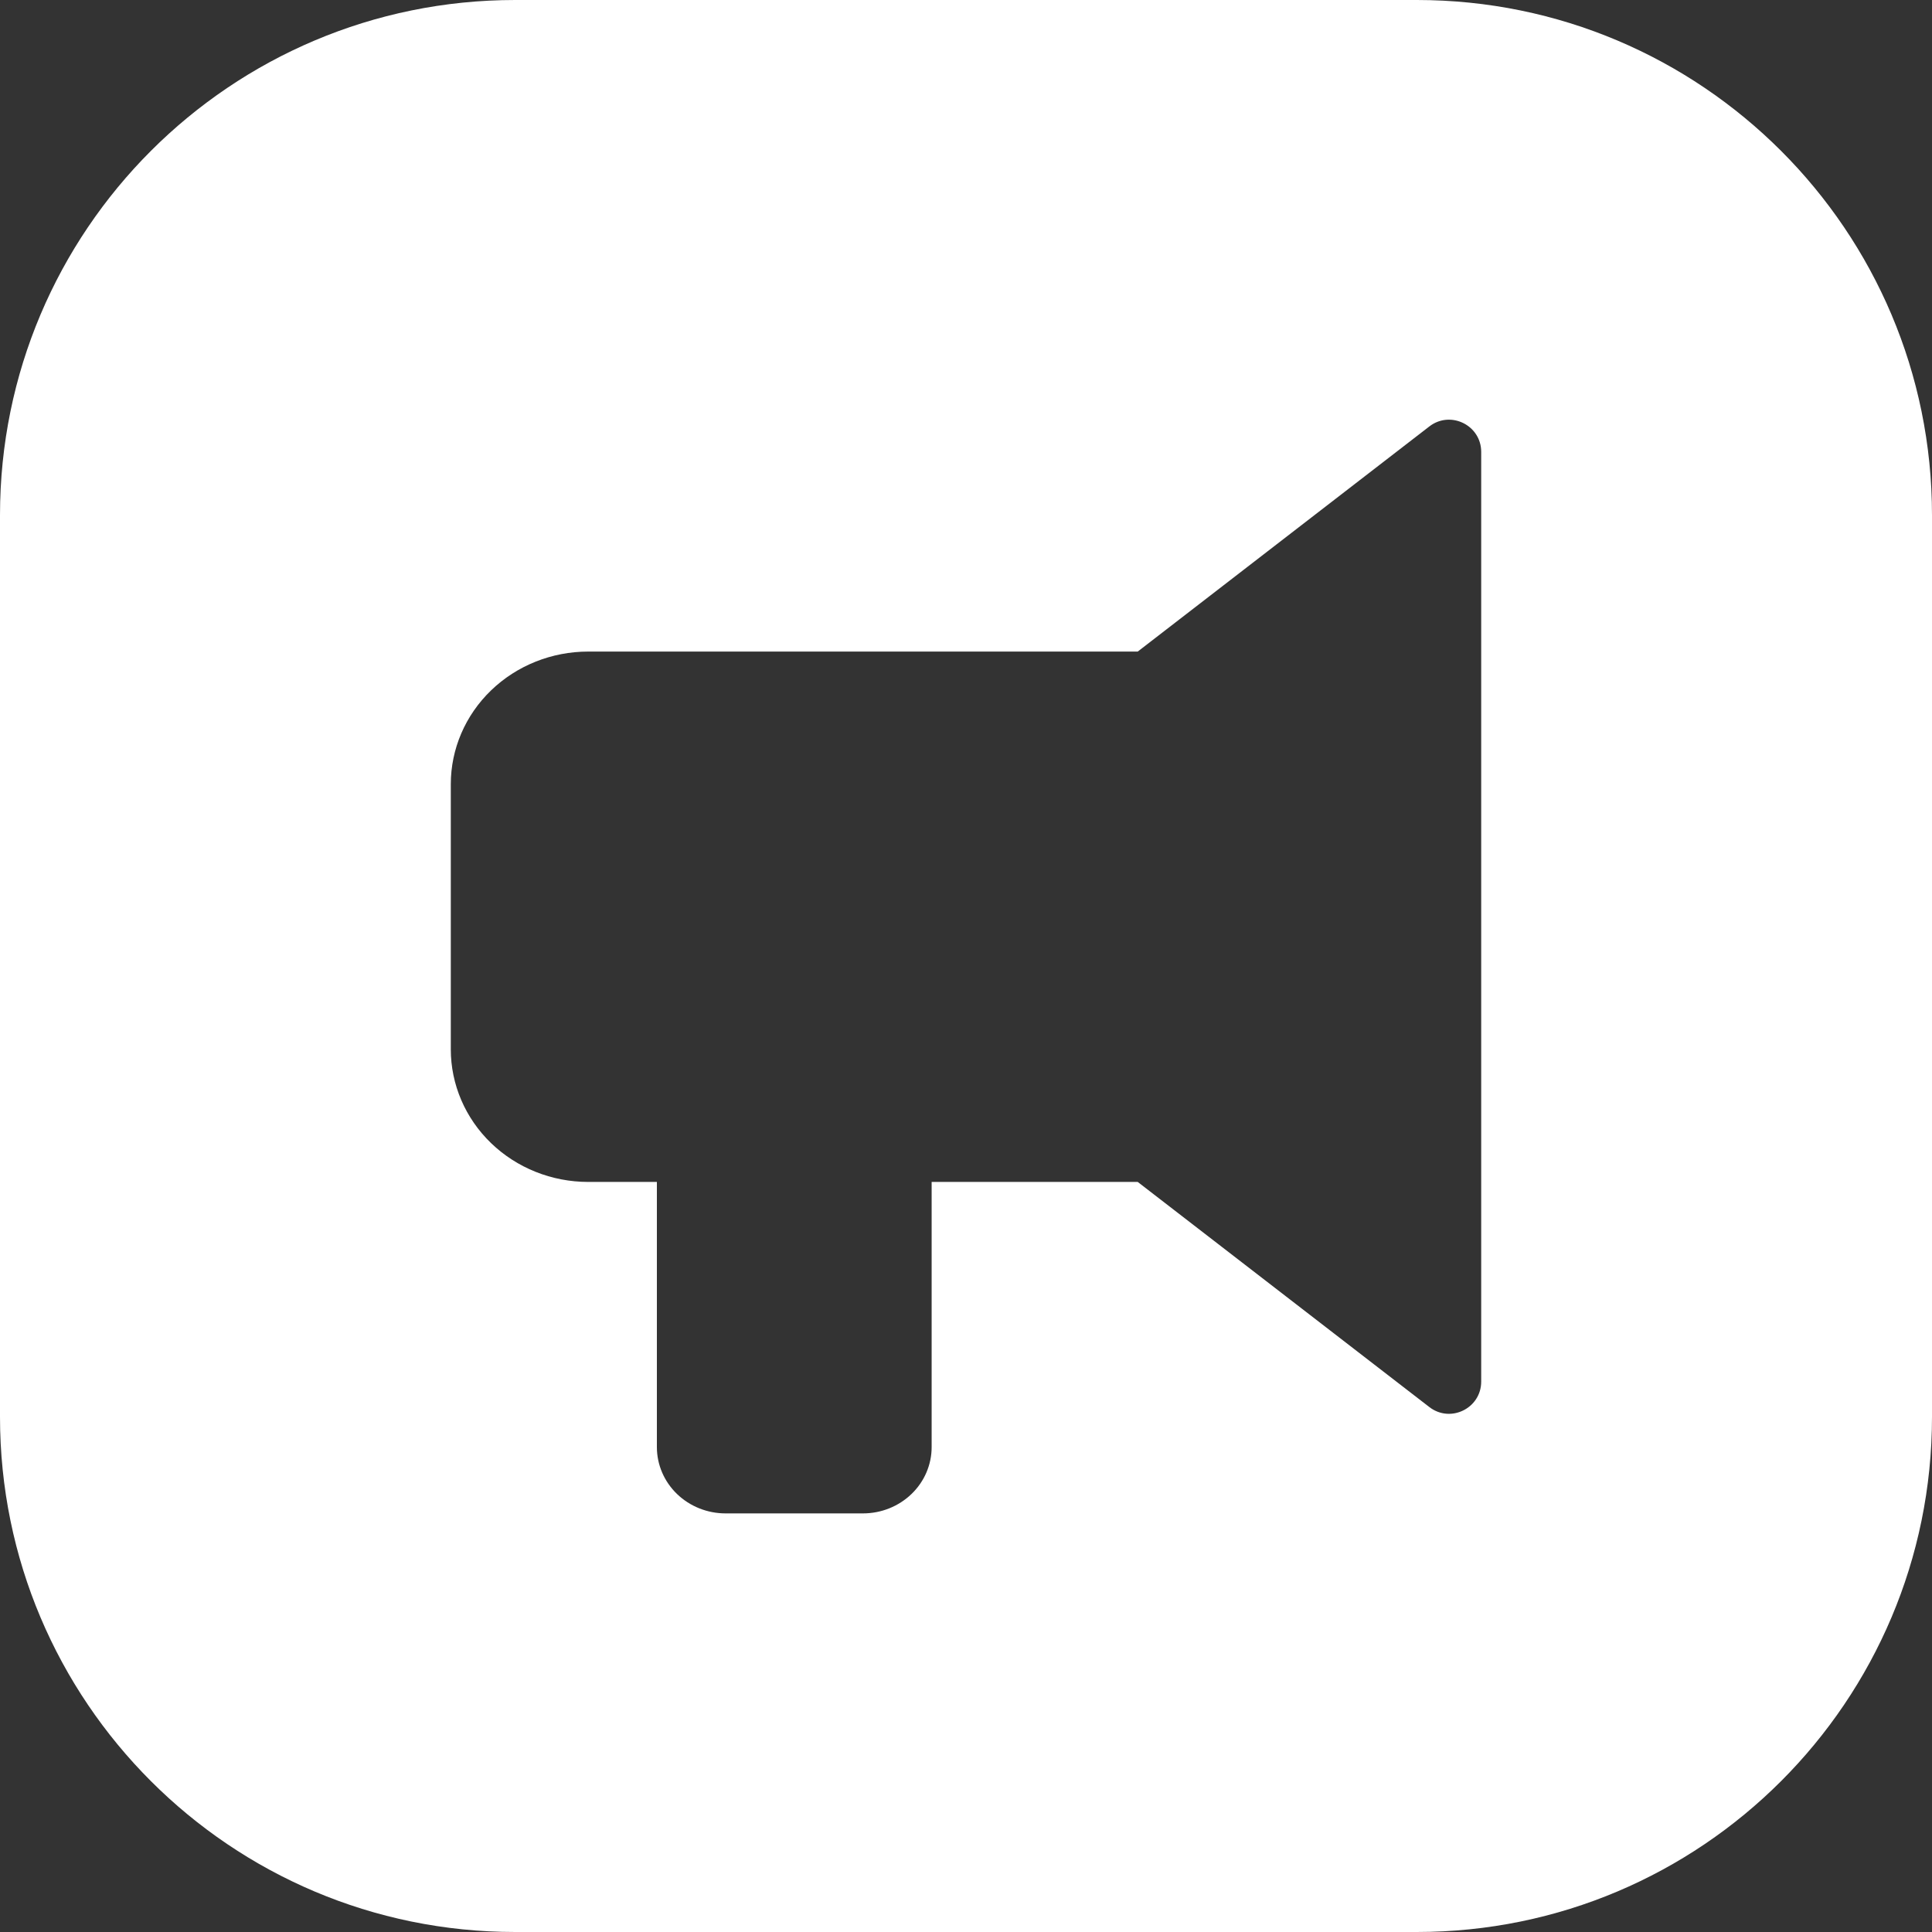
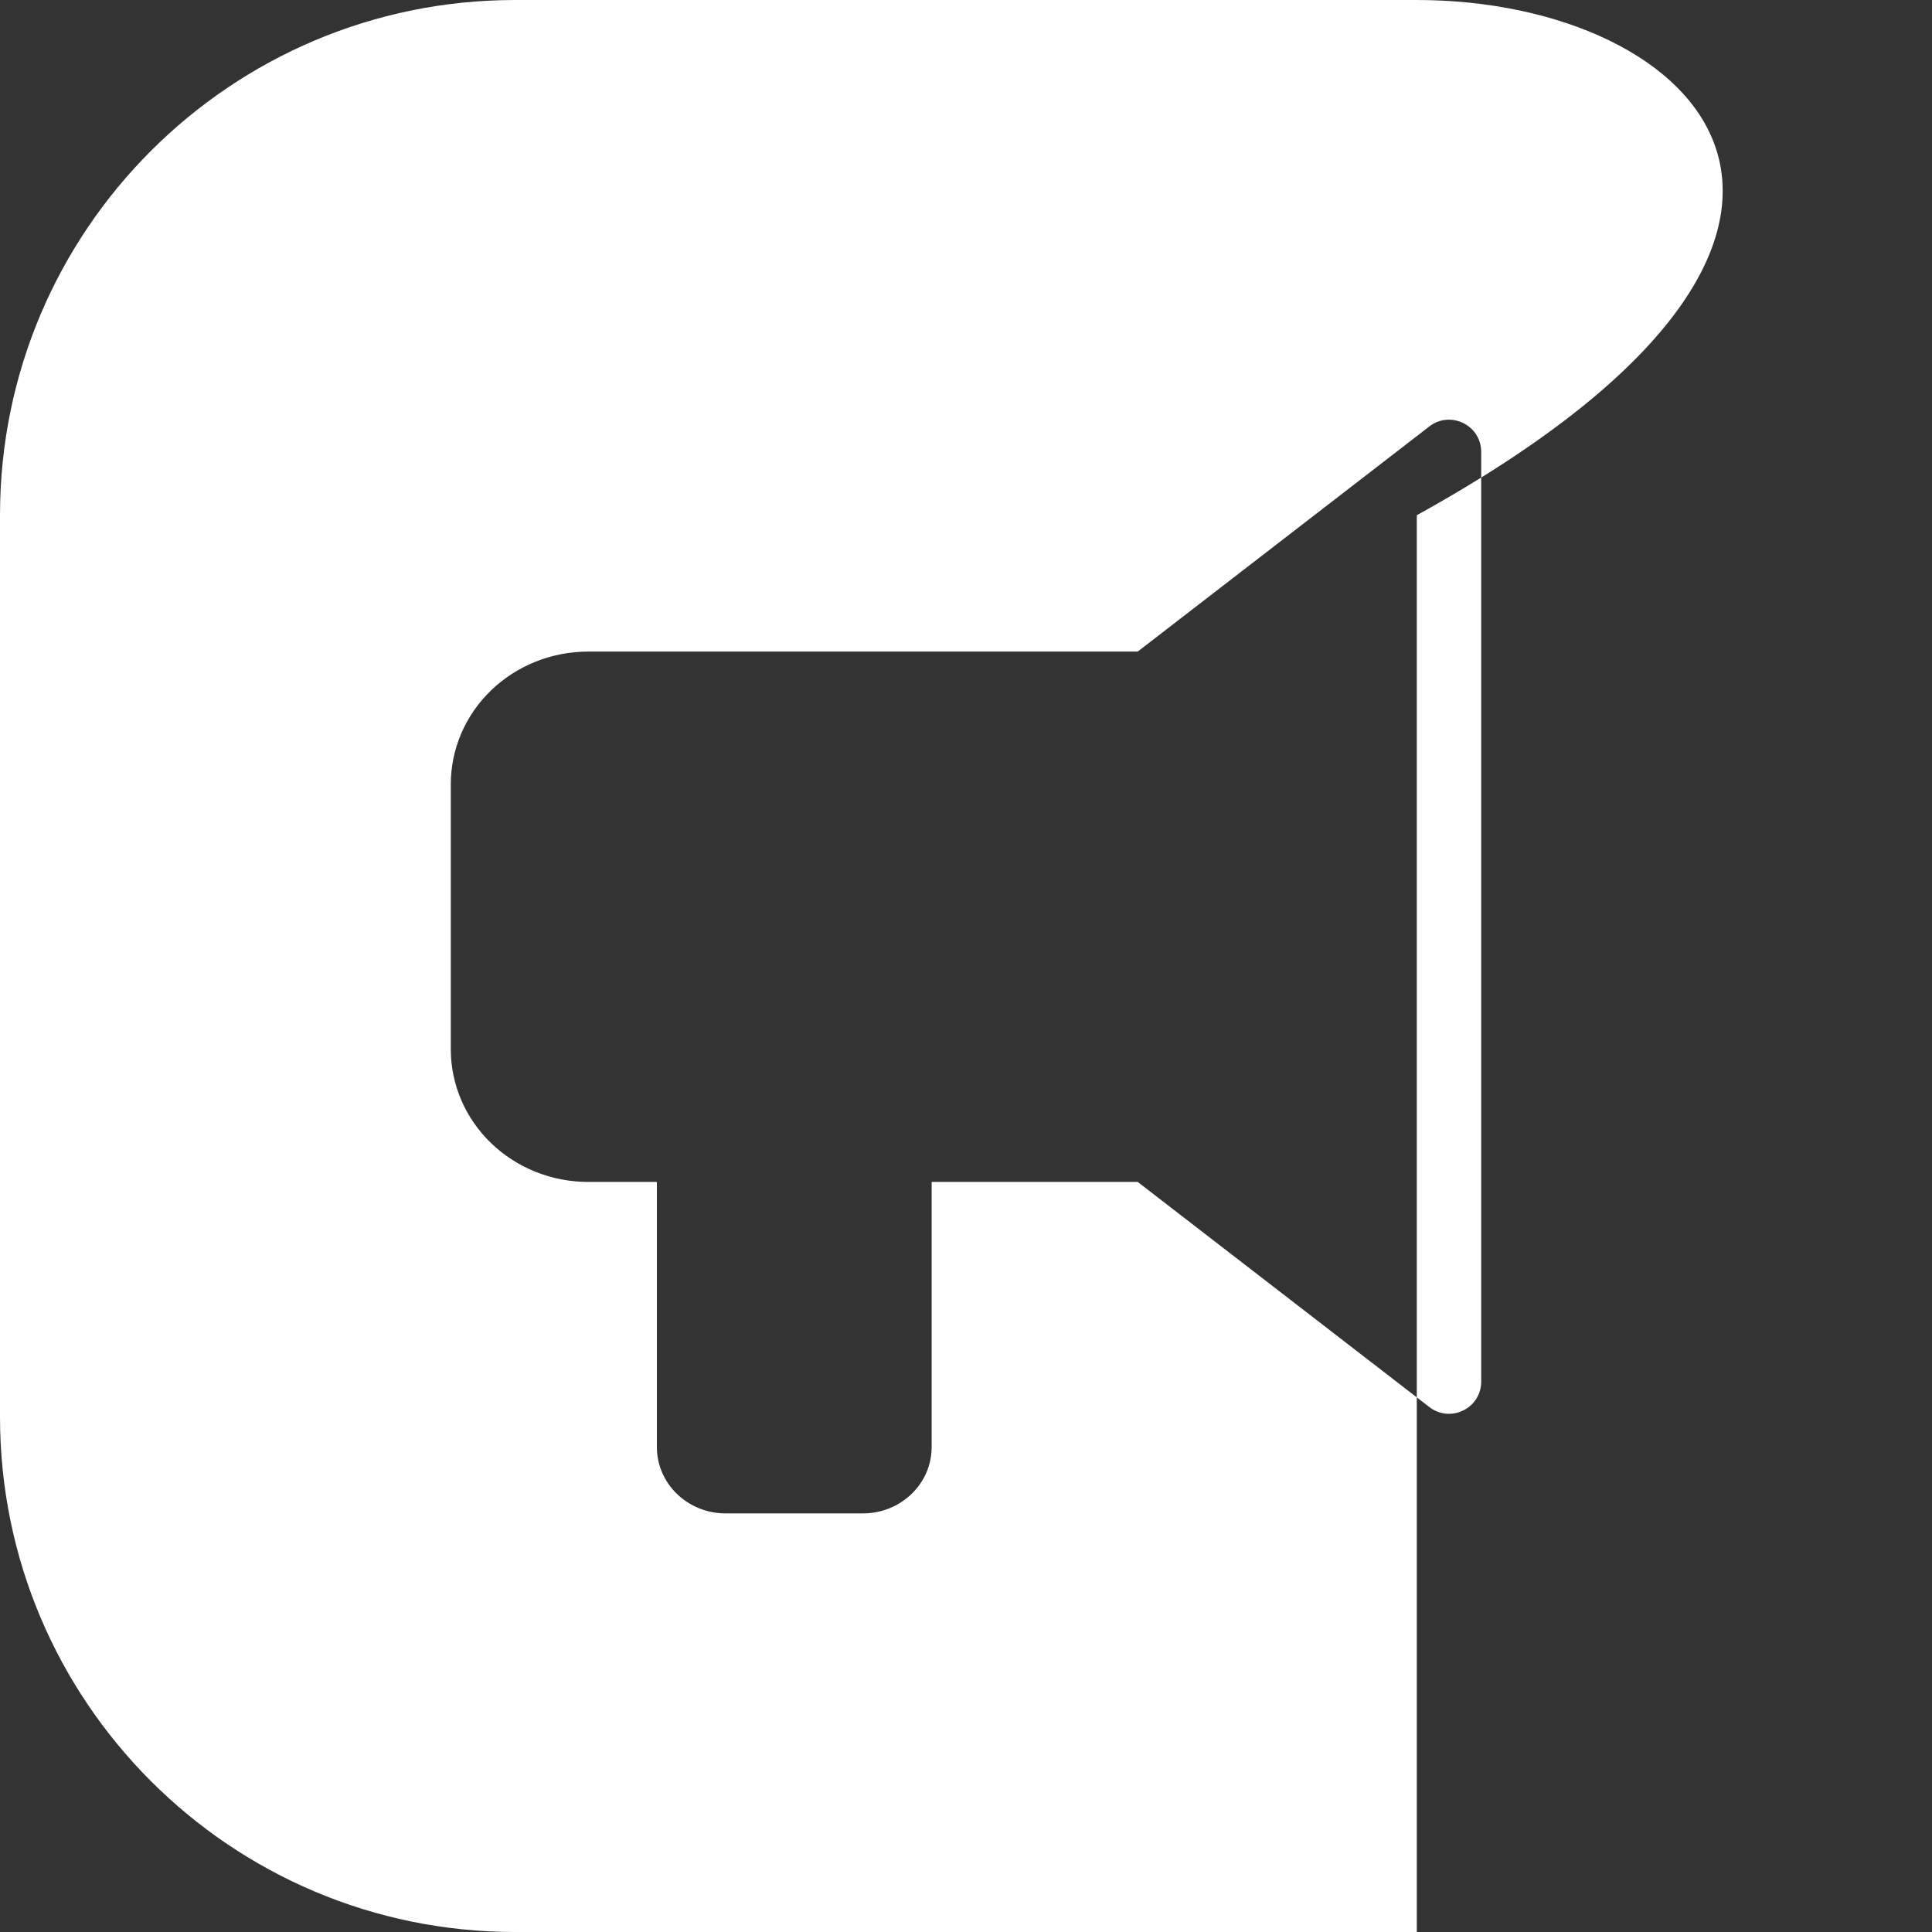
<svg xmlns="http://www.w3.org/2000/svg" width="60" height="60" viewBox="0 0 60 60" fill="none">
  <rect x="0" y="0" width="60" height="60" fill="#333333" stroke="none" />
-   <path fill-rule="evenodd" clip-rule="evenodd" d="M16 0C7.163 0 0 7.163 0 16V44C0 52.837 7.163 60 16 60H44C52.837 60 60 52.837 60 44V16C60 7.163 52.837 0 44 0H16ZM18.267 20.235H35.333L44.389 13.244C45.046 12.736 46 13.205 46 14.035V42.906C46 43.736 45.046 44.205 44.389 43.697L35.333 36.706H28.933V44.941C28.933 45.487 28.709 46.011 28.308 46.397C27.908 46.783 27.366 47 26.8 47H22.533C21.968 47 21.425 46.783 21.025 46.397C20.625 46.011 20.4 45.487 20.4 44.941V36.706H18.267C17.135 36.706 16.05 36.272 15.25 35.5C14.45 34.728 14 33.68 14 32.588V24.353C14 23.261 14.45 22.213 15.25 21.441C16.05 20.669 17.135 20.235 18.267 20.235Z" fill="white" />
+   <path fill-rule="evenodd" clip-rule="evenodd" d="M16 0C7.163 0 0 7.163 0 16V44C0 52.837 7.163 60 16 60H44V16C60 7.163 52.837 0 44 0H16ZM18.267 20.235H35.333L44.389 13.244C45.046 12.736 46 13.205 46 14.035V42.906C46 43.736 45.046 44.205 44.389 43.697L35.333 36.706H28.933V44.941C28.933 45.487 28.709 46.011 28.308 46.397C27.908 46.783 27.366 47 26.8 47H22.533C21.968 47 21.425 46.783 21.025 46.397C20.625 46.011 20.4 45.487 20.4 44.941V36.706H18.267C17.135 36.706 16.05 36.272 15.25 35.5C14.45 34.728 14 33.68 14 32.588V24.353C14 23.261 14.45 22.213 15.25 21.441C16.05 20.669 17.135 20.235 18.267 20.235Z" fill="white" />
</svg>